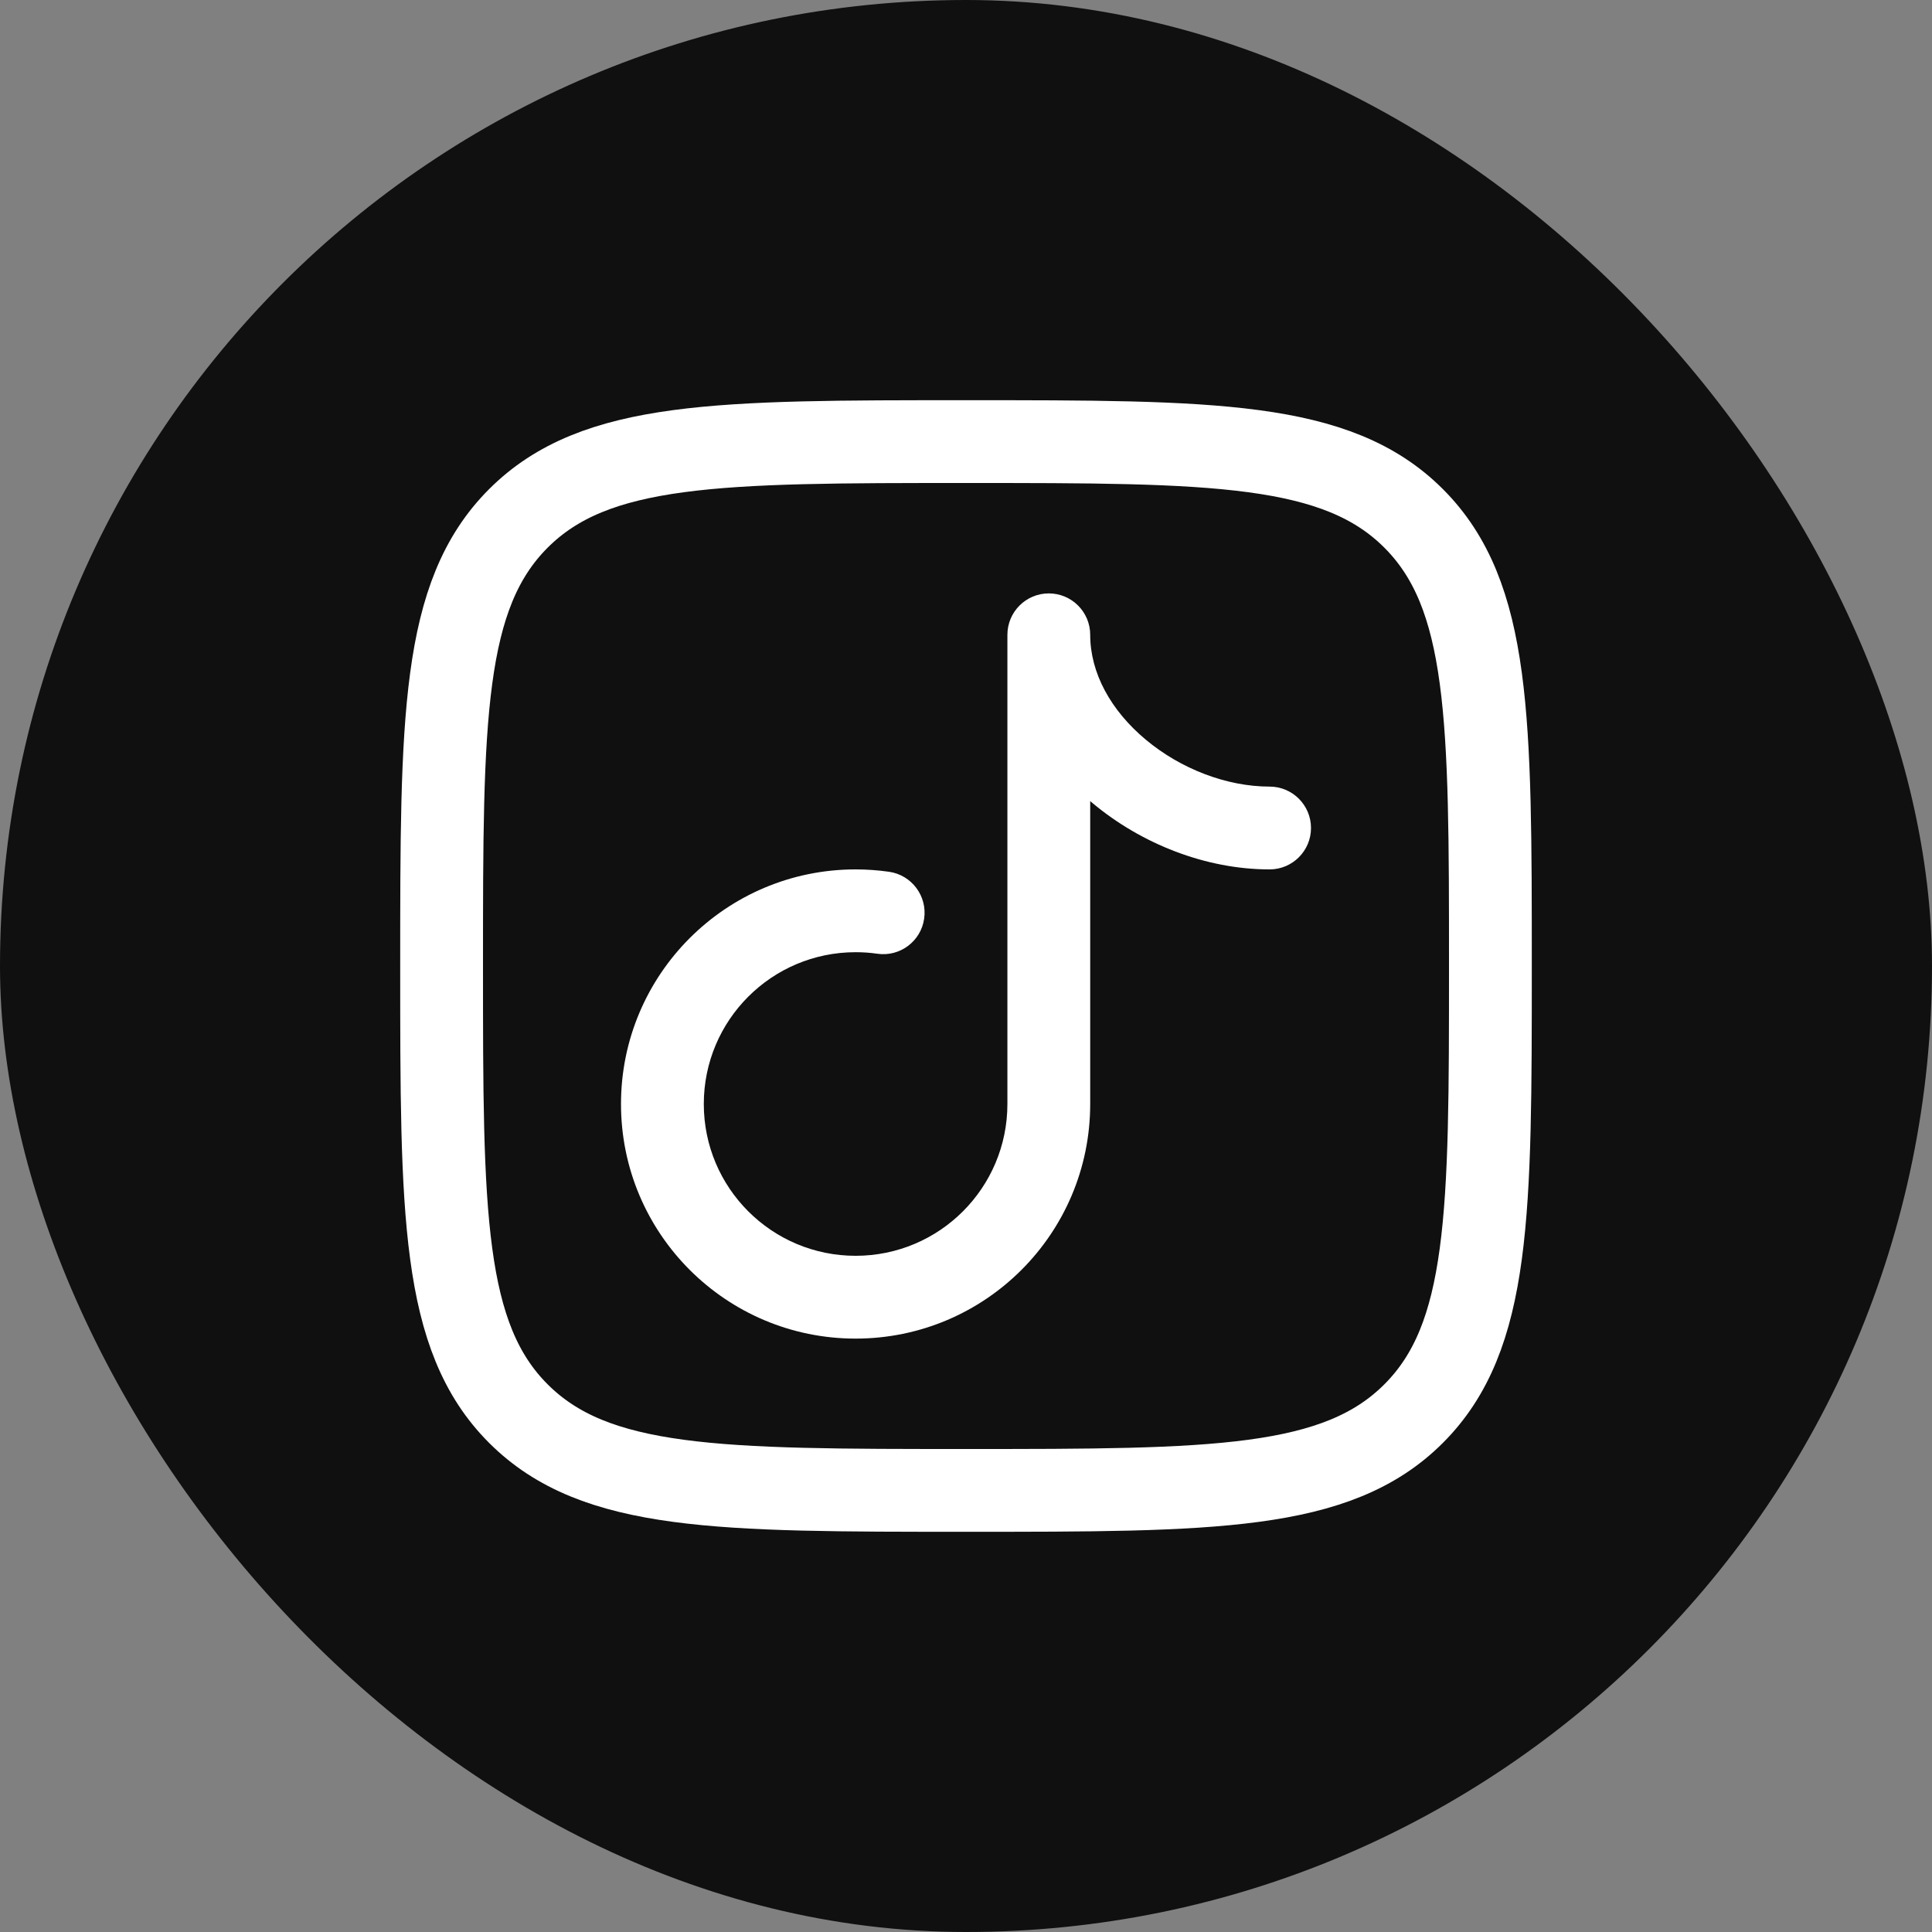
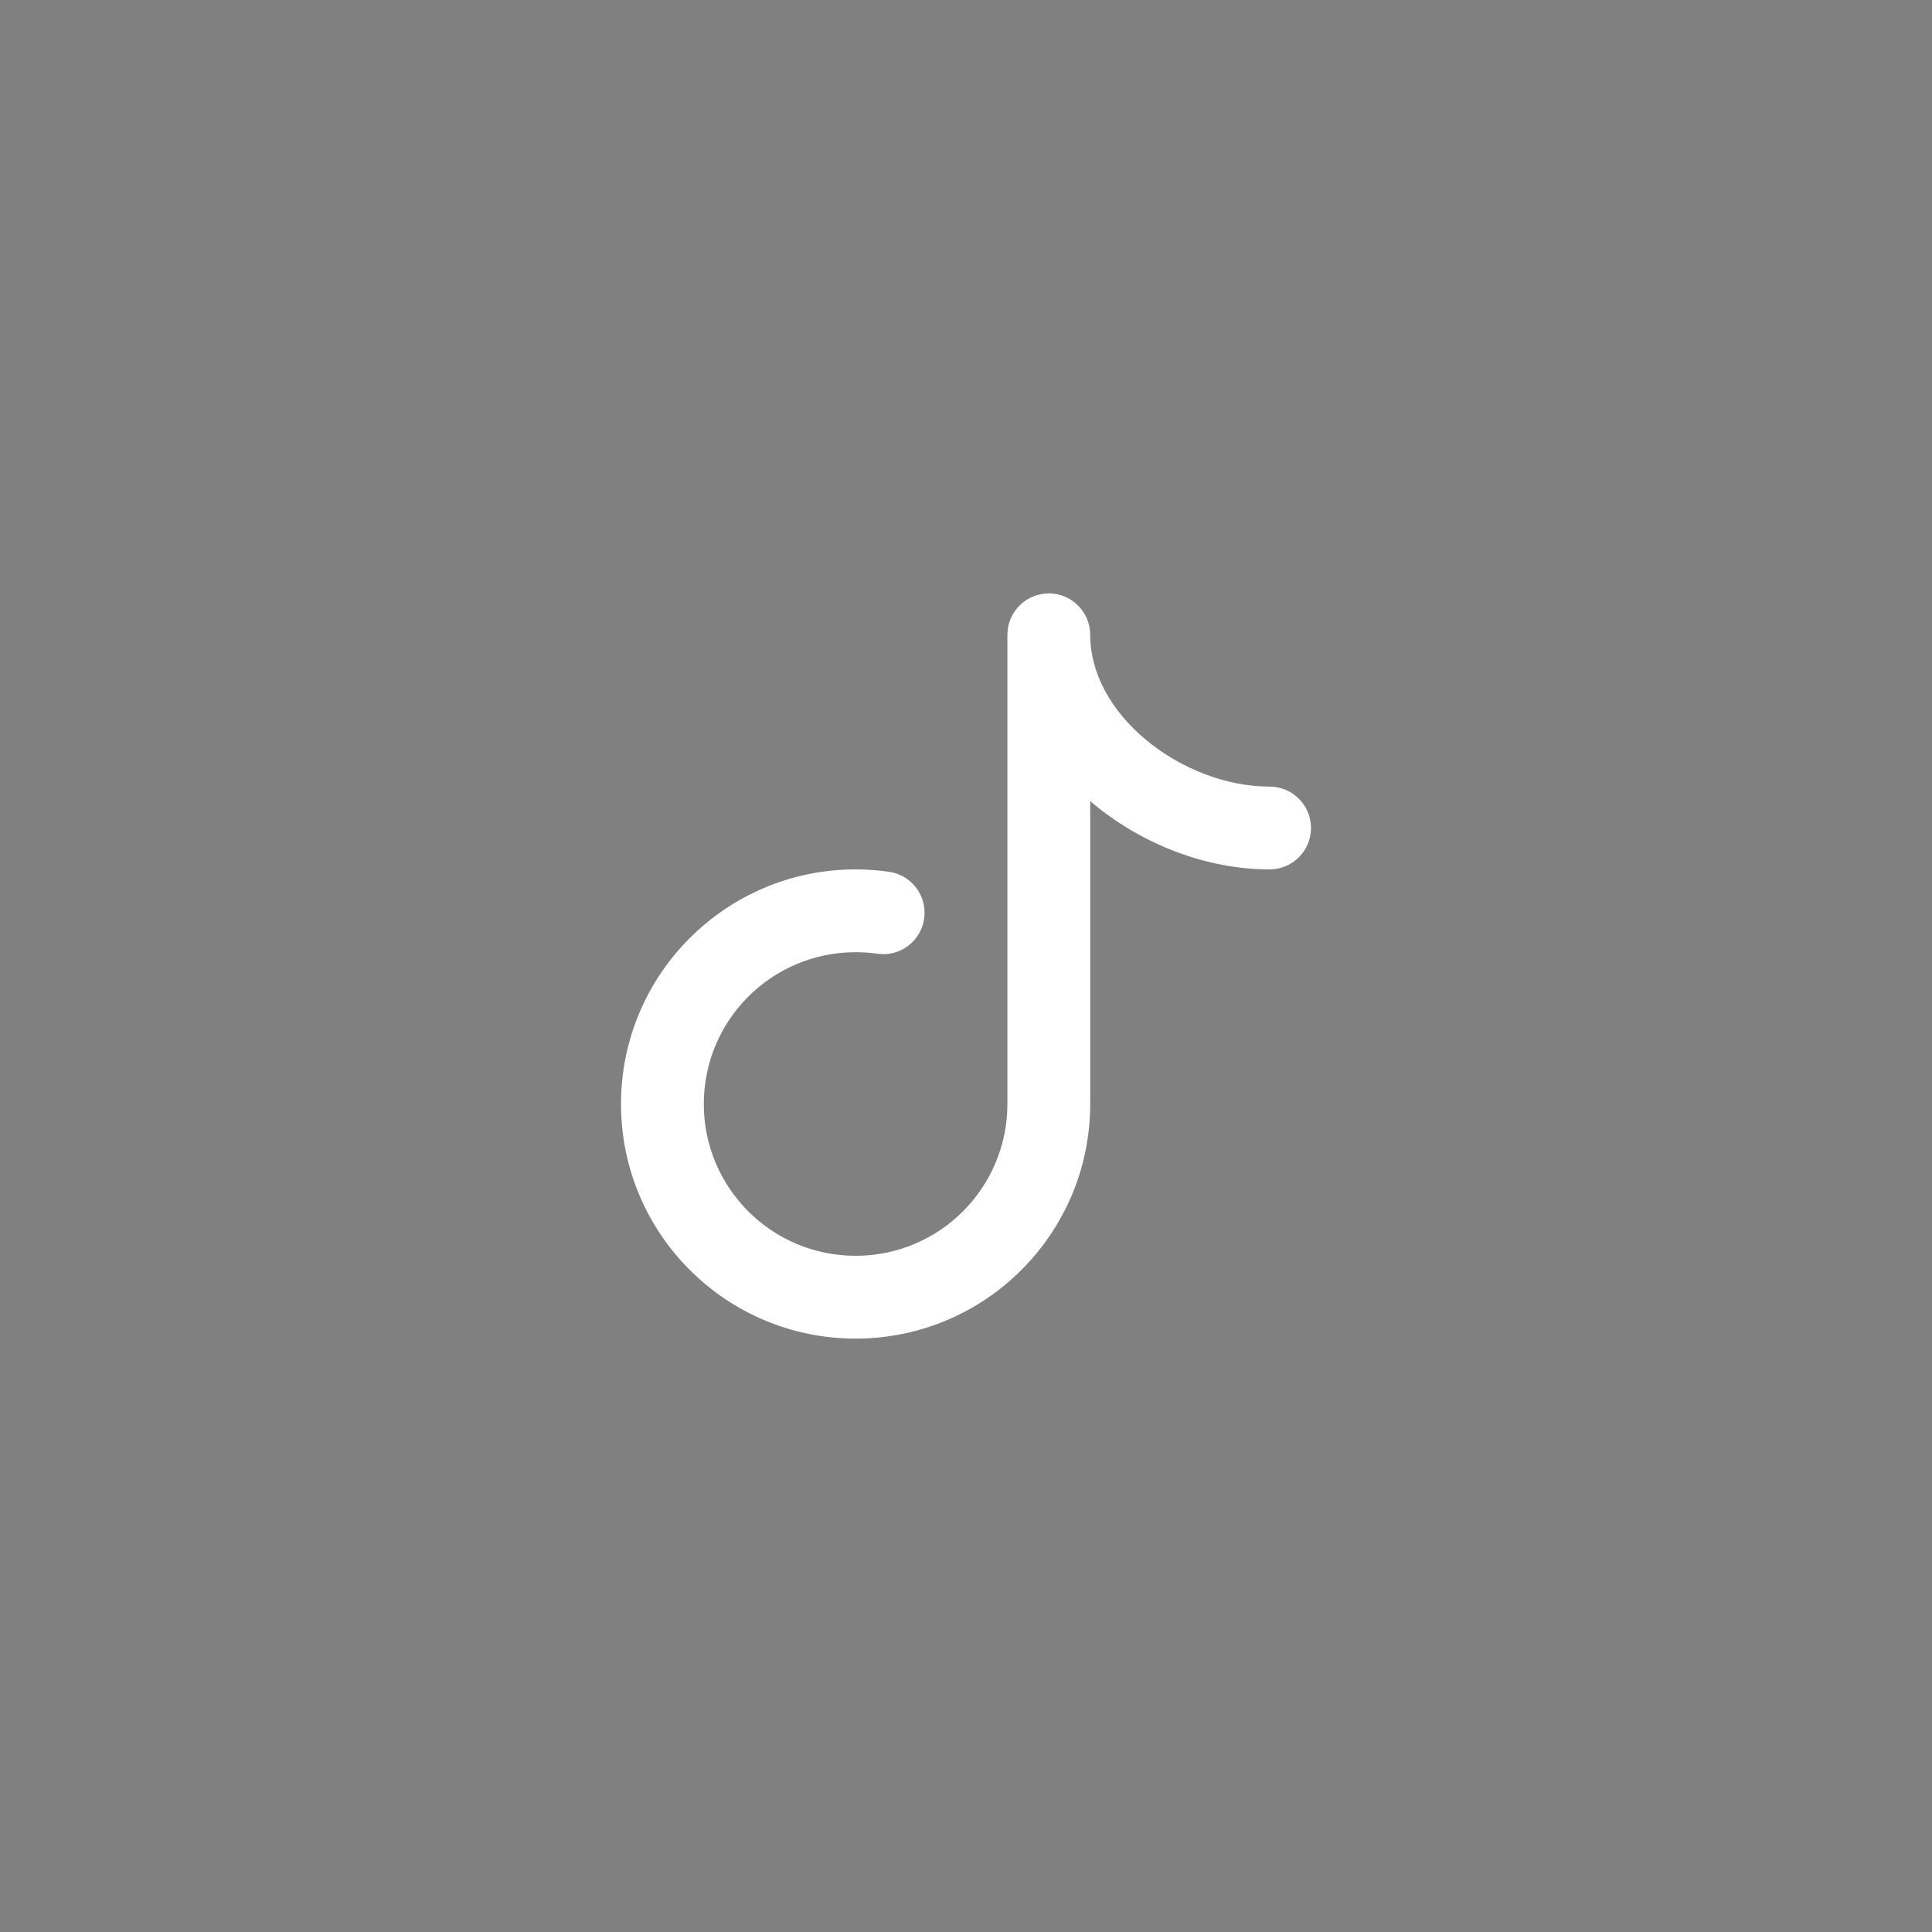
<svg xmlns="http://www.w3.org/2000/svg" width="35" height="35" viewBox="0 0 35 35" fill="none">
  <rect x="0" y="0" width="35" height="35" fill="#808080" stroke="none" />
-   <rect width="35" height="35" rx="17.5" fill="#101010" />
-   <path d="M8 17.5C8 13.022 8 10.783 9.391 9.391C10.783 8 13.022 8 17.5 8C21.978 8 24.218 8 25.609 9.391C27 10.783 27 13.022 27 17.5C27 21.978 27 24.218 25.609 25.609C24.218 27 21.978 27 17.5 27C13.022 27 10.783 27 9.391 25.609C8 24.218 8 21.978 8 17.5Z" stroke="white" stroke-width="1.5" stroke-linejoin="round" />
-   <path d="M15.894 17.278C16.304 17.337 16.684 17.052 16.742 16.642C16.801 16.232 16.516 15.852 16.106 15.793L15.894 17.278ZM23 15.75C23.414 15.75 23.75 15.414 23.75 15C23.75 14.586 23.414 14.25 23 14.25V15.75ZM19.75 11.5C19.75 11.086 19.414 10.75 19 10.75C18.586 10.75 18.25 11.086 18.25 11.5H19.75ZM18.25 20C18.25 21.519 17.019 22.75 15.5 22.75V24.25C17.847 24.25 19.75 22.347 19.75 20H18.25ZM15.5 22.75C13.981 22.75 12.75 21.519 12.75 20H11.25C11.25 22.347 13.153 24.25 15.5 24.25V22.75ZM12.75 20C12.75 18.481 13.981 17.25 15.5 17.25V15.75C13.153 15.75 11.25 17.653 11.25 20H12.75ZM15.5 17.25C15.634 17.25 15.766 17.259 15.894 17.278L16.106 15.793C15.908 15.765 15.705 15.75 15.5 15.75V17.25ZM23 14.25C22.225 14.25 21.392 13.931 20.756 13.399C20.12 12.868 19.75 12.188 19.75 11.5H18.25C18.25 12.745 18.913 13.815 19.794 14.55C20.675 15.286 21.842 15.75 23 15.75V14.25ZM18.25 11.5V20H19.75V11.5H18.25Z" fill="white" />
+   <path d="M15.894 17.278C16.304 17.337 16.684 17.052 16.742 16.642C16.801 16.232 16.516 15.852 16.106 15.793L15.894 17.278ZM23 15.75C23.414 15.75 23.75 15.414 23.75 15C23.75 14.586 23.414 14.25 23 14.25V15.75ZM19.75 11.5C19.75 11.086 19.414 10.75 19 10.75C18.586 10.75 18.25 11.086 18.25 11.5H19.75ZM18.25 20C18.25 21.519 17.019 22.75 15.5 22.75V24.25C17.847 24.25 19.75 22.347 19.75 20H18.25ZM15.5 22.75C13.981 22.75 12.75 21.519 12.75 20H11.25C11.25 22.347 13.153 24.25 15.5 24.25V22.75ZM12.75 20C12.75 18.481 13.981 17.25 15.5 17.25V15.75C13.153 15.75 11.25 17.653 11.25 20H12.75ZM15.5 17.25C15.634 17.25 15.766 17.259 15.894 17.278L16.106 15.793C15.908 15.765 15.705 15.75 15.5 15.75V17.25ZM23 14.25C22.225 14.25 21.392 13.931 20.756 13.399C20.12 12.868 19.75 12.188 19.75 11.5H18.25C18.25 12.745 18.913 13.815 19.794 14.55C20.675 15.286 21.842 15.75 23 15.75V14.25ZM18.25 11.5V20H19.75V11.5Z" fill="white" />
</svg>